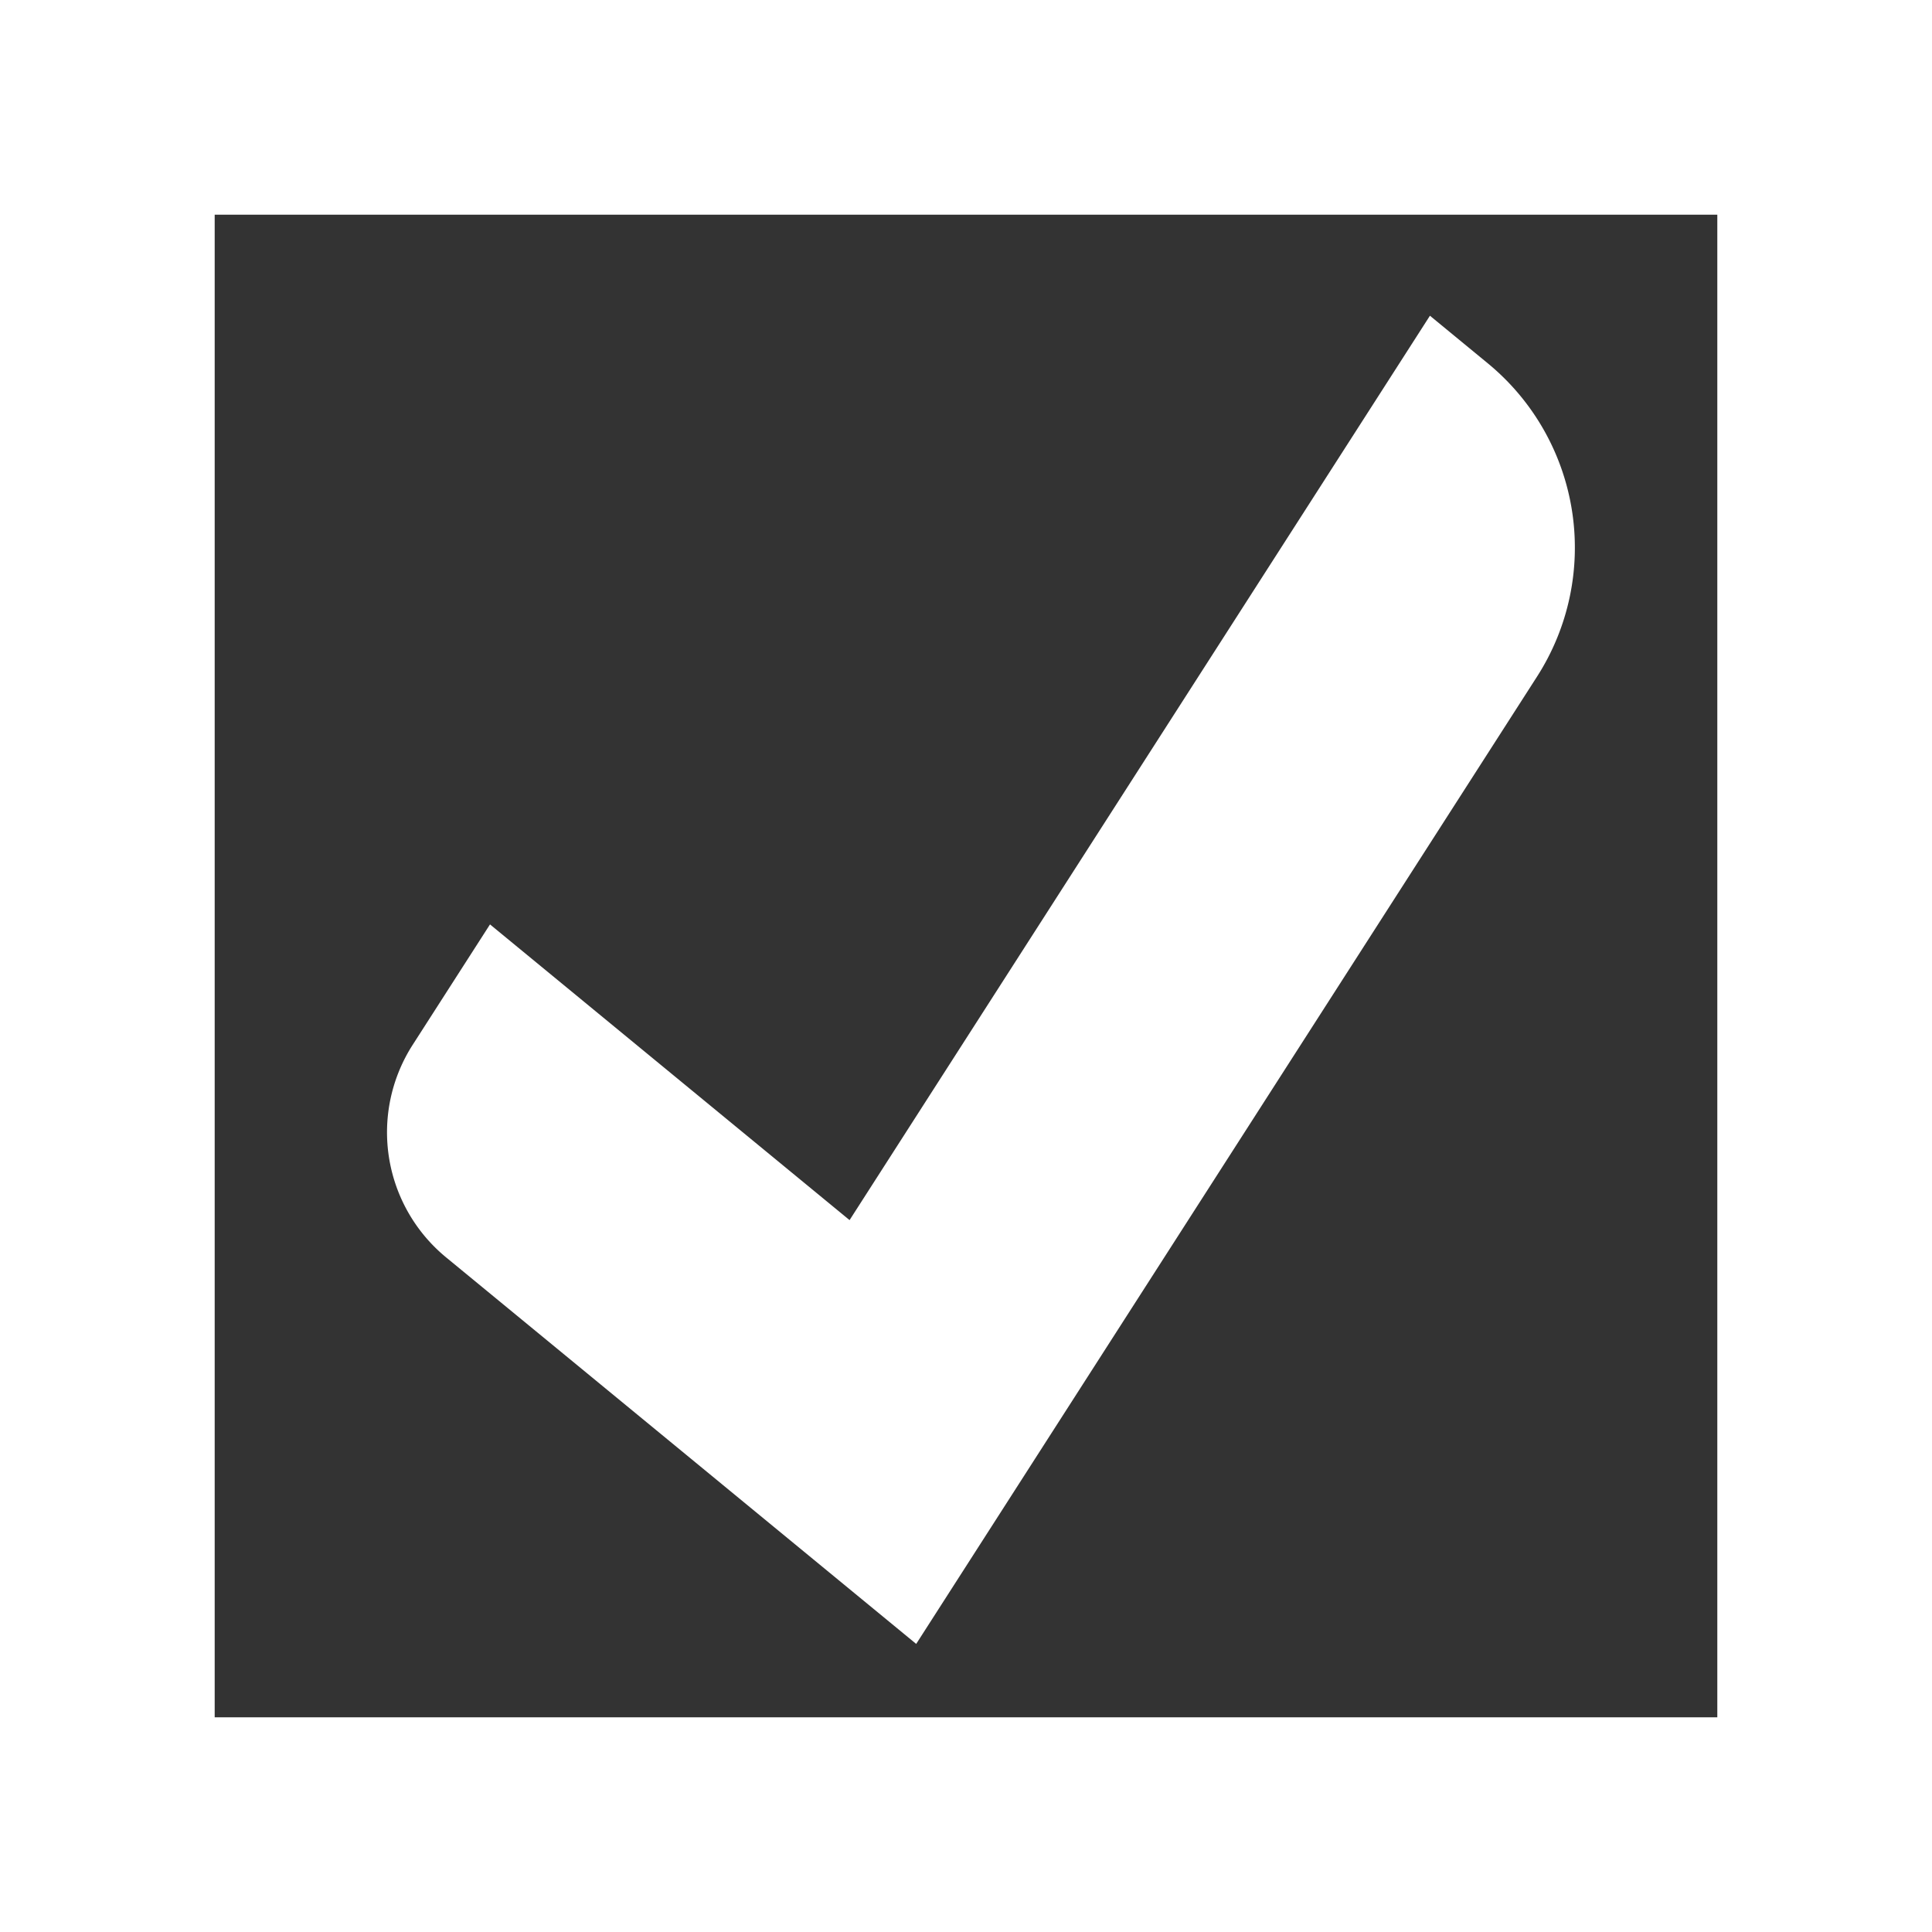
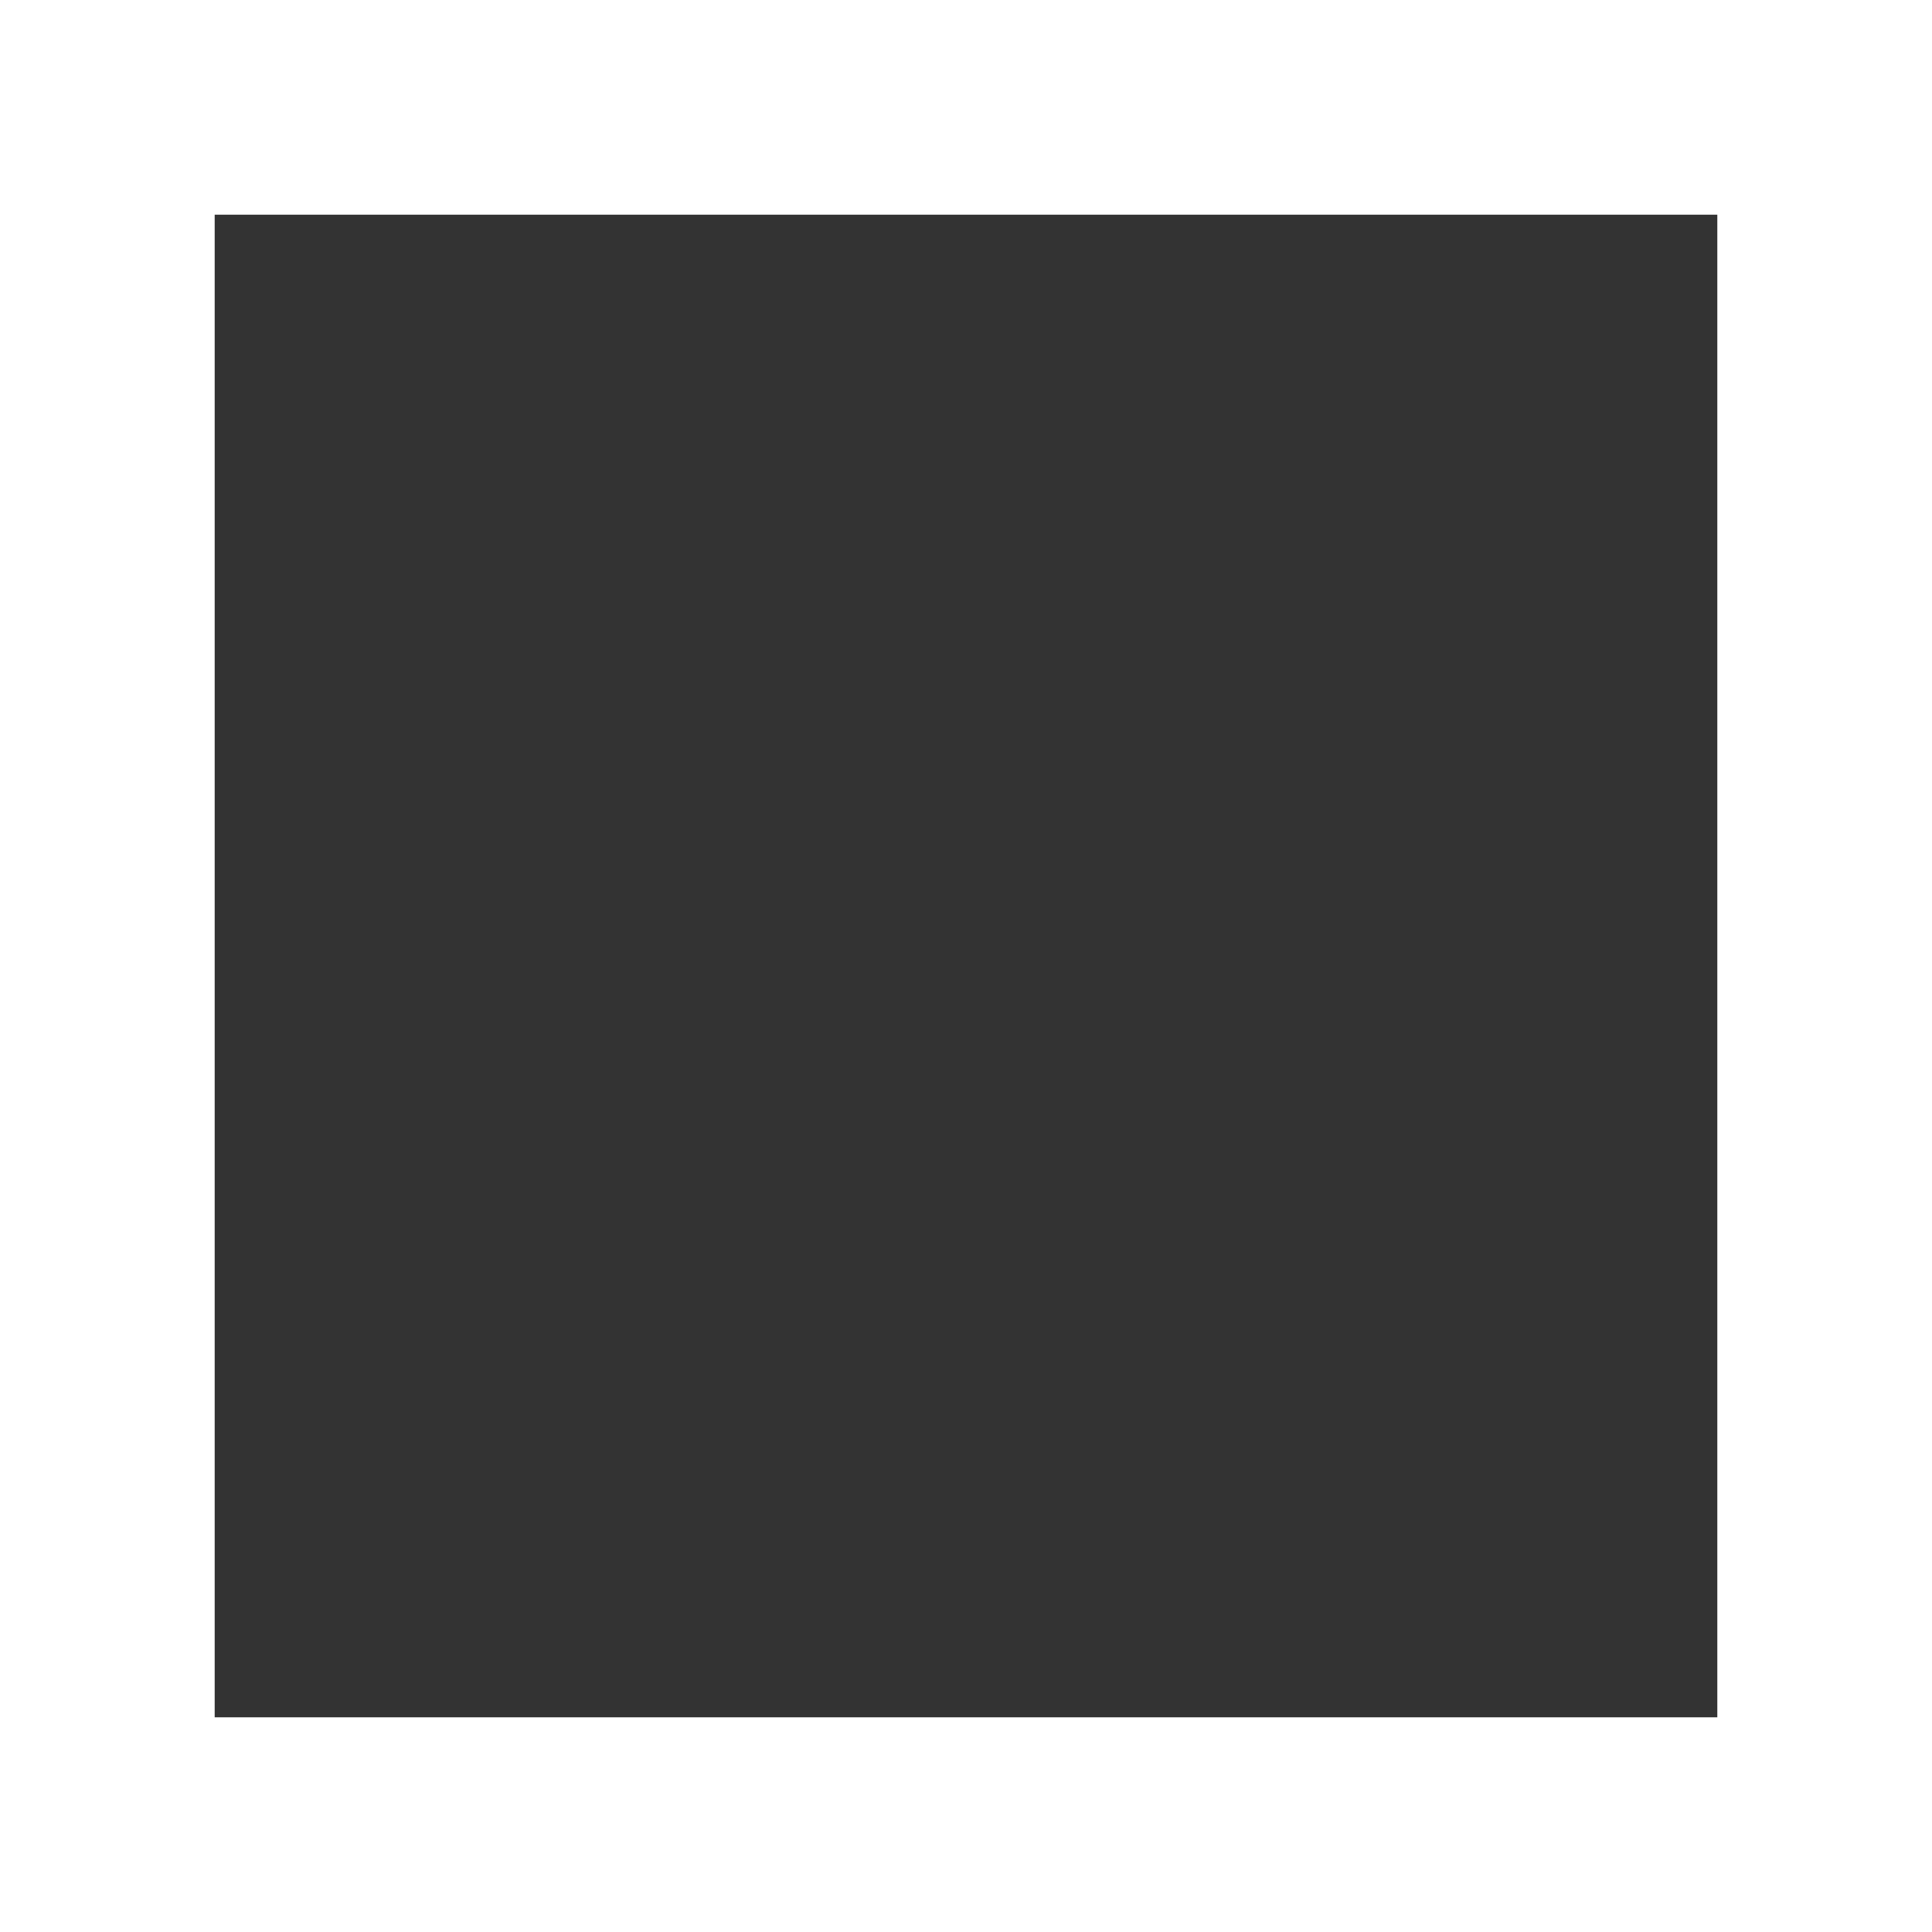
<svg xmlns="http://www.w3.org/2000/svg" width="102.925" height="102.925" viewBox="0 0 102.925 102.925">
  <rect x="0" y="0" width="102.925" height="102.925" fill="#333333" stroke="none" />
  <g id="isotipo_myturn" data-name="isotipo myturn" transform="translate(-267 -1785.075)">
-     <path id="Trazado_96" data-name="Trazado 96" d="M103.116,131.878,78.071,111.285a8.627,8.627,0,0,1-1.781-11.321l4.12-6.417L99.566,109.3,130.484,61.12l3.082,2.535a12.714,12.714,0,0,1,2.625,16.688l-33.075,51.533Z" transform="translate(212.694 1740.775)" fill="#fff" />
    <path id="Trazado_97" data-name="Trazado 97" d="M102.925,102.925H0V0H102.925ZM11.437,91.488H91.488V11.437H11.437Z" transform="translate(267 1785.075)" fill="#fff" />
  </g>
</svg>